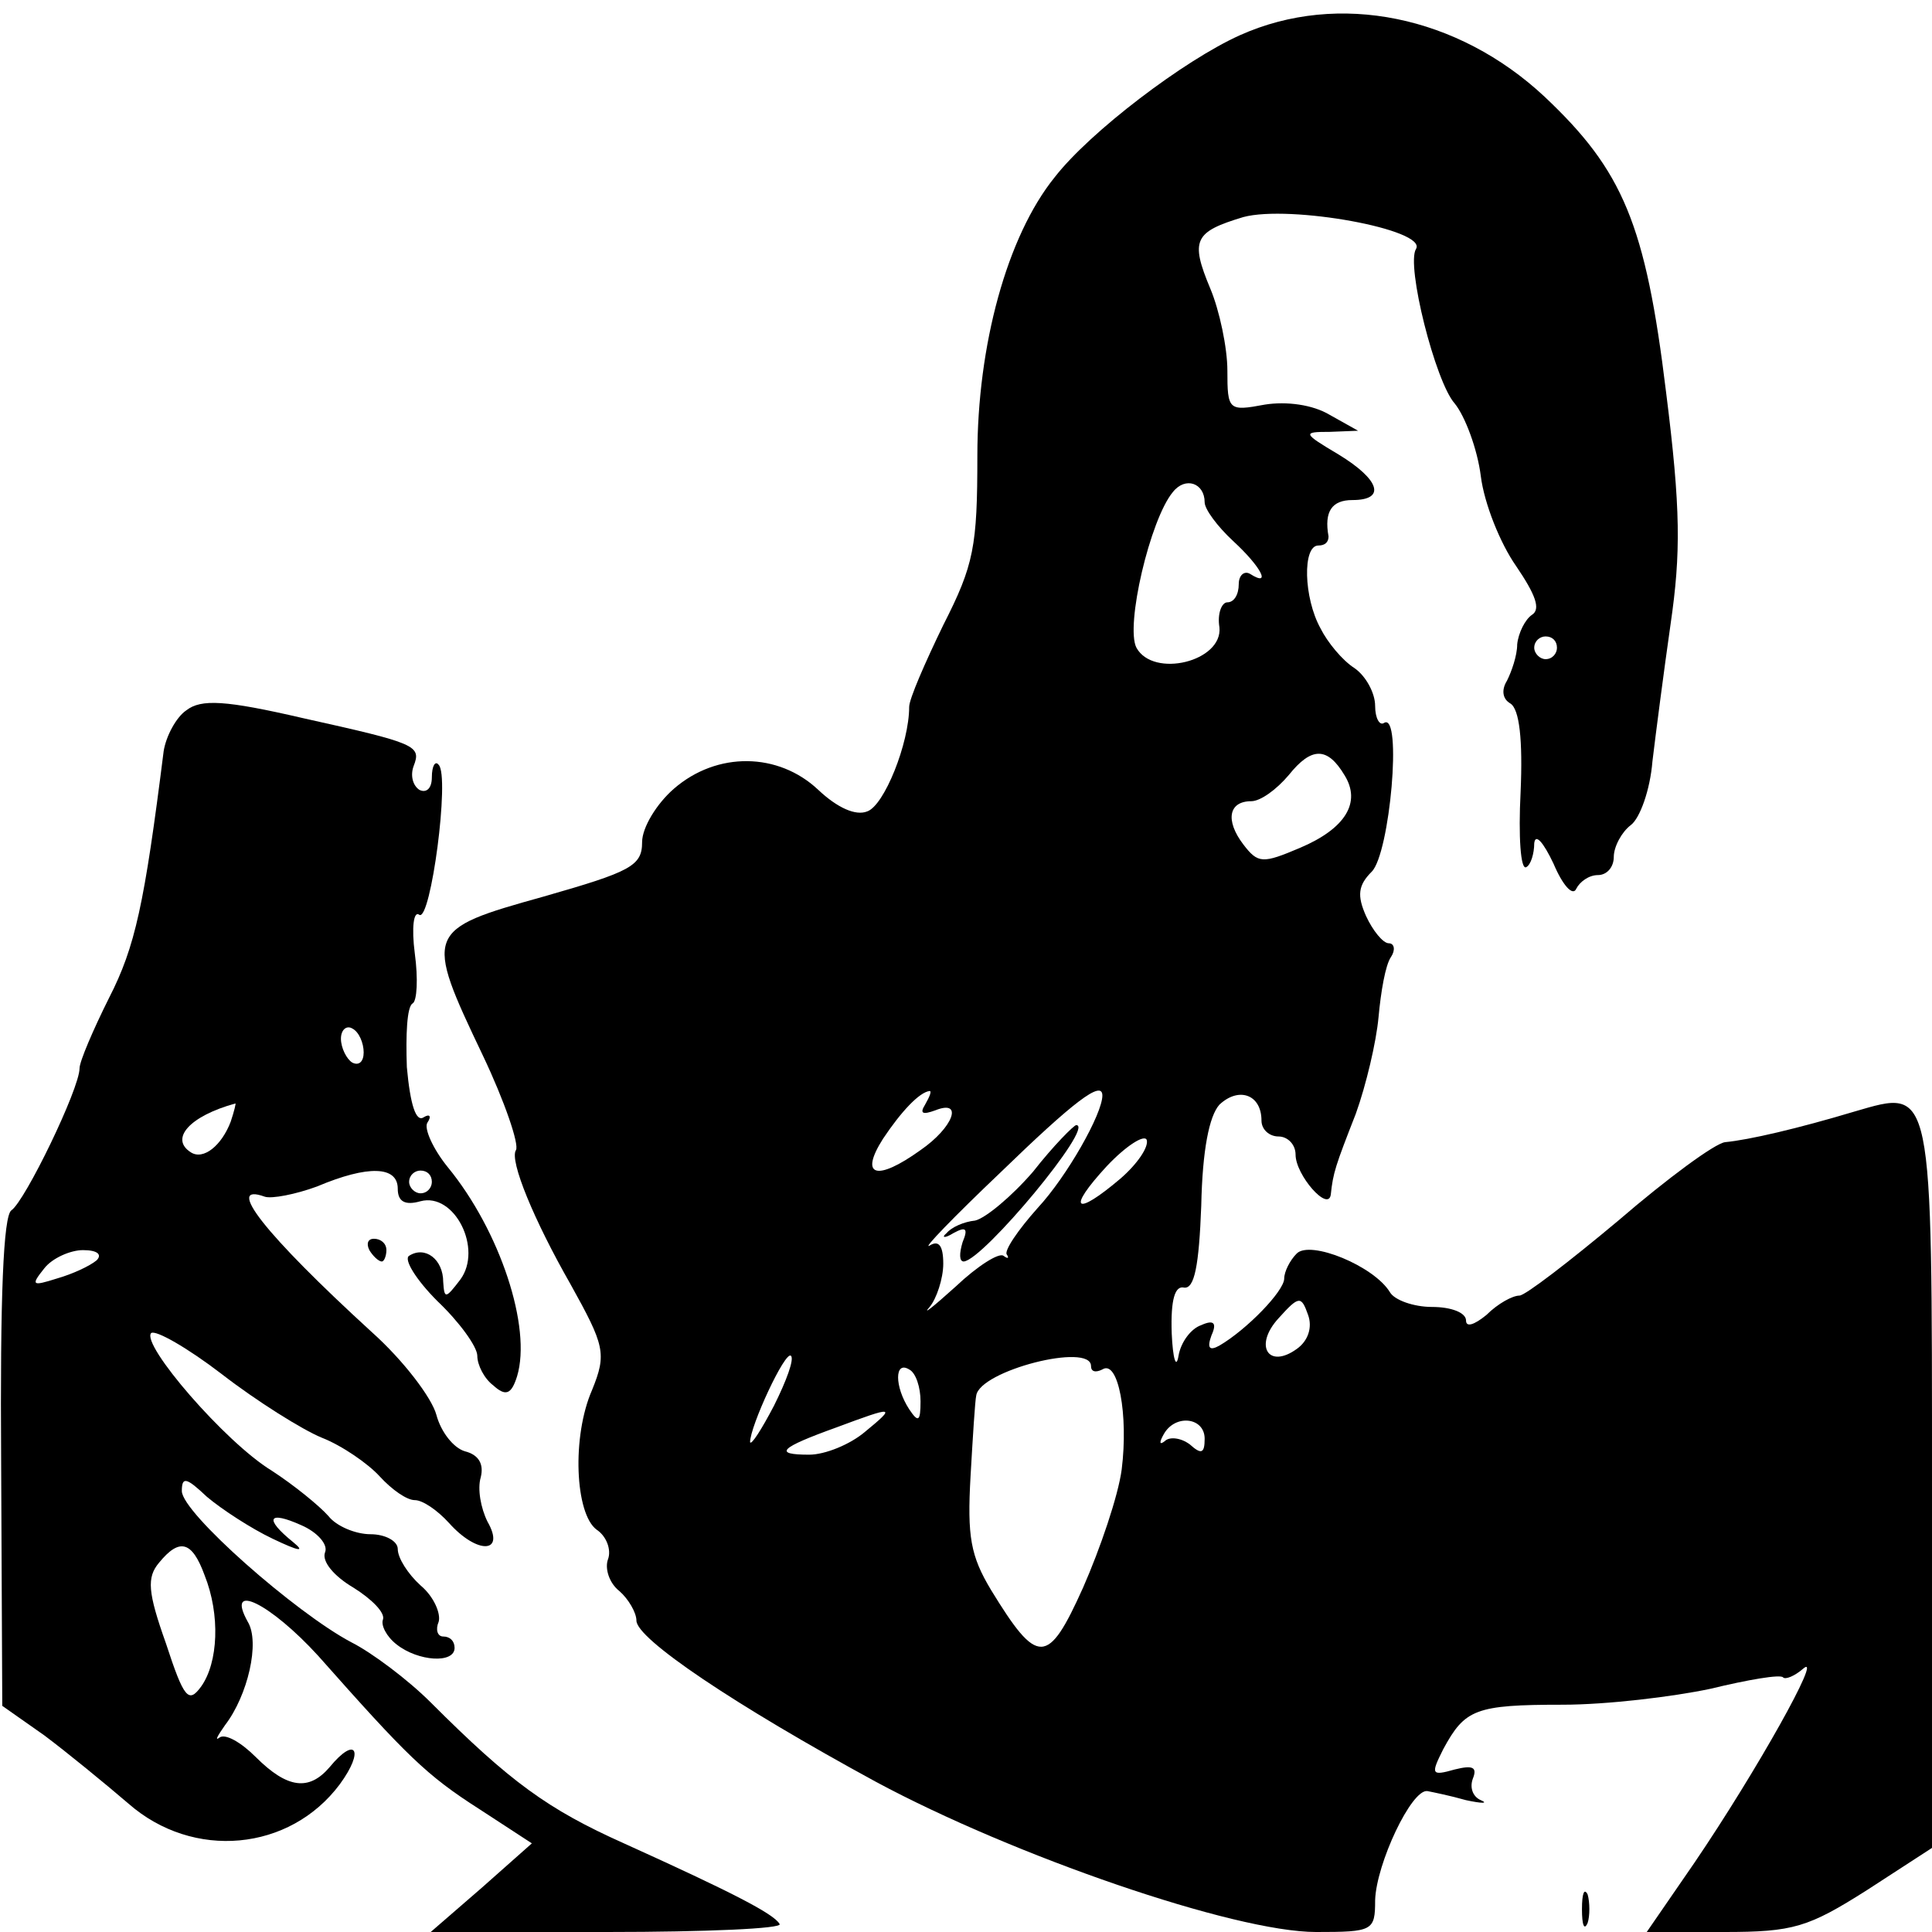
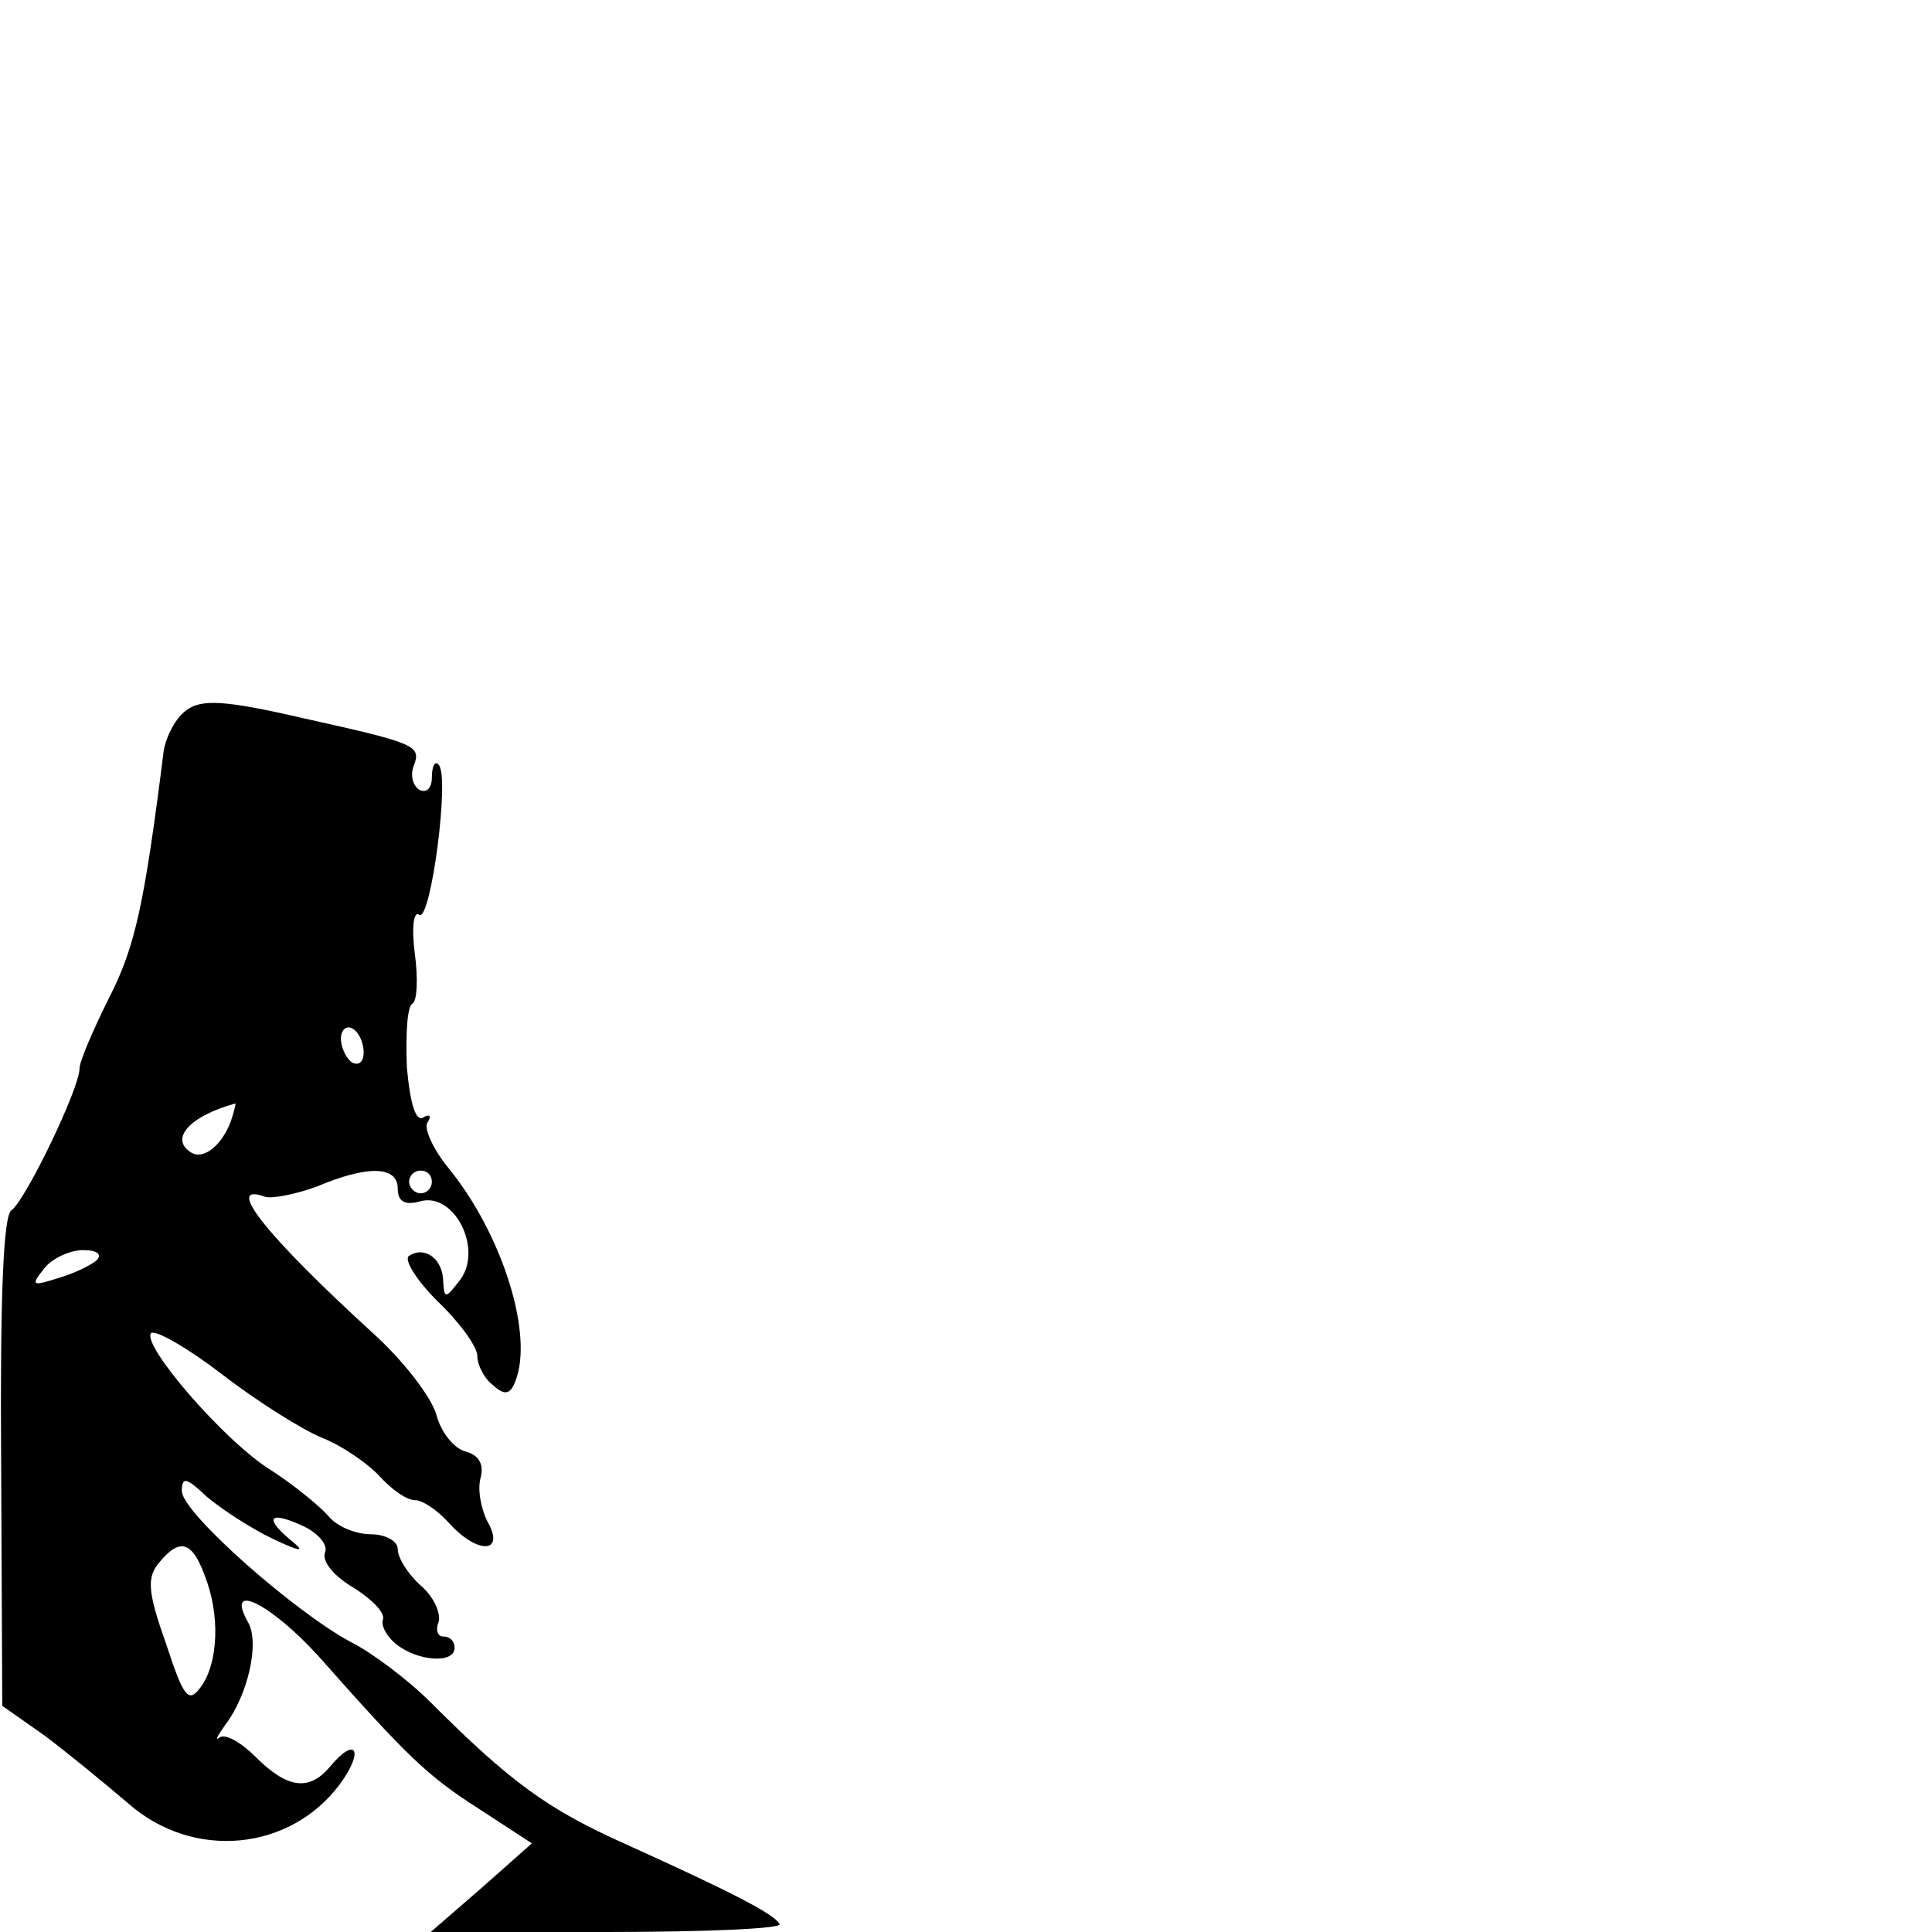
<svg xmlns="http://www.w3.org/2000/svg" version="1.0" width="170pt" height="170pt" viewBox="0 0 170 170" preserveAspectRatio="xMidYMid meet">
  <g transform="translate(0,170) scale(0.1,-0.1)" fill="#000000" stroke="none">
-     <path d="M1091 1669 c-49 -22 -132 -85 -163 -125 -42 -52 -68 -148 -68 -245 0 -80 -3 -96 -30 -149 -16 -33 -30 -65 -30 -72 0 -32 -22 -87 -37 -92 -10 -4 -26 3 -43 19 -35 33 -89 34 -127 1 -15 -13 -28 -34 -28 -47 0 -21 -10 -26 -87 -48 -104 -29 -105 -31 -53 -140 19 -40 32 -78 29 -83 -6 -9 16 -62 48 -118 30 -54 32 -61 19 -93 -18 -41 -15 -109 4 -123 9 -6 13 -18 10 -26 -3 -8 1 -21 10 -28 8 -7 15 -19 15 -26 0 -16 86 -74 211 -142 121 -65 315 -132 387 -132 50 0 52 1 52 28 1 32 32 98 46 96 5 -1 20 -4 34 -8 14 -3 20 -3 13 0 -7 3 -10 11 -7 19 4 10 0 12 -16 8 -21 -6 -21 -4 -10 18 19 35 28 39 105 39 39 0 97 7 130 14 33 8 62 13 64 10 2 -2 10 1 18 8 17 14 -41 -90 -96 -171 l-42 -61 68 0 c61 0 74 4 126 37 l57 37 0 317 c0 357 1 351 -68 331 -50 -15 -93 -25 -114 -27 -9 -1 -51 -32 -94 -69 -43 -36 -82 -66 -87 -66 -6 0 -19 -7 -29 -17 -11 -9 -18 -11 -18 -5 0 7 -13 12 -30 12 -16 0 -33 6 -37 13 -14 23 -70 46 -82 34 -6 -6 -11 -16 -11 -22 0 -11 -33 -45 -57 -59 -9 -5 -11 -2 -7 9 5 11 2 14 -9 9 -9 -3 -18 -15 -20 -27 -2 -12 -5 -3 -6 20 -1 30 3 42 11 40 9 -1 13 19 15 72 1 49 7 79 16 89 17 16 37 9 37 -14 0 -8 7 -14 15 -14 8 0 15 -7 15 -16 0 -18 29 -51 31 -35 2 19 4 25 22 71 9 25 18 63 20 85 2 22 6 46 11 53 4 6 3 12 -2 12 -5 0 -14 11 -20 24 -8 18 -7 27 5 39 16 16 27 140 11 131 -4 -3 -8 4 -8 15 0 11 -8 26 -18 33 -11 7 -24 23 -30 35 -15 27 -16 73 -2 73 6 0 9 3 9 8 -4 22 3 32 21 32 30 0 24 18 -12 40 -32 19 -32 20 -8 20 l25 1 -25 14 c-15 9 -38 12 -57 9 -32 -6 -33 -5 -33 30 0 20 -7 53 -15 72 -18 43 -14 50 29 63 41 11 162 -11 152 -28 -9 -14 17 -117 34 -136 9 -11 20 -40 23 -64 3 -24 17 -59 31 -79 17 -25 22 -38 14 -43 -6 -4 -12 -16 -13 -26 0 -10 -5 -24 -9 -32 -5 -8 -4 -16 3 -20 8 -5 11 -32 9 -78 -2 -39 0 -69 5 -66 4 2 7 12 7 21 1 9 8 1 17 -18 8 -19 17 -29 20 -22 3 6 11 12 19 12 8 0 14 7 14 16 0 9 7 22 15 28 8 6 17 31 19 56 3 25 10 79 16 121 9 62 9 101 -4 204 -18 148 -38 195 -107 260 -76 71 -181 93 -268 54z m-31 -411 c0 -6 11 -21 25 -34 25 -23 34 -41 15 -29 -5 3 -10 -1 -10 -9 0 -9 -4 -16 -10 -16 -5 0 -9 -10 -7 -22 3 -30 -58 -45 -73 -18 -10 19 12 113 32 137 11 14 28 8 28 -9z m310 -128 c0 -5 -4 -10 -10 -10 -5 0 -10 5 -10 10 0 6 5 10 10 10 6 0 10 -4 10 -10z m-187 -112 c15 -24 1 -47 -39 -64 -33 -14 -37 -14 -50 3 -16 21 -13 38 7 38 8 0 22 10 33 23 20 25 34 25 49 0z m-369 -290 c-5 -8 -2 -9 9 -5 25 10 16 -15 -13 -35 -39 -28 -54 -23 -33 10 16 24 32 41 41 42 2 0 0 -5 -4 -12z m156 8 c0 -16 -31 -71 -57 -99 -17 -19 -30 -38 -27 -41 2 -3 1 -4 -3 -1 -4 3 -23 -9 -42 -27 -20 -18 -30 -26 -23 -18 6 7 12 25 12 38 0 16 -4 21 -12 16 -7 -4 21 25 62 64 65 63 90 82 90 68z m16 -73 c-40 -34 -48 -28 -12 11 17 18 33 28 35 23 2 -6 -8 -21 -23 -34z m155 -150 c-25 -18 -38 3 -16 27 18 20 20 20 26 3 4 -11 0 -23 -10 -30z m-460 -50 c-11 -21 -20 -35 -21 -32 0 14 31 81 36 76 3 -3 -4 -22 -15 -44z m279 35 c0 -5 4 -6 10 -3 14 9 23 -40 17 -88 -3 -23 -19 -70 -34 -104 -31 -69 -40 -69 -81 -2 -18 30 -21 47 -18 100 2 35 4 67 5 71 3 22 101 47 101 26z m-150 -31 c0 -18 -2 -19 -10 -7 -13 20 -13 43 0 35 6 -3 10 -16 10 -28z m-49 -27 c-13 -11 -35 -20 -49 -20 -32 0 -26 6 24 24 51 19 53 19 25 -4z m299 -6 c0 -13 -3 -14 -13 -5 -8 6 -18 7 -22 3 -5 -4 -5 -1 -1 6 10 18 36 15 36 -4z" />
-     <path d="M909 669 c-19 -22 -42 -41 -51 -43 -10 -1 -21 -6 -25 -11 -5 -4 -2 -5 6 0 11 6 13 4 8 -8 -3 -10 -3 -17 1 -17 17 1 116 120 99 120 -2 0 -20 -18 -38 -41z" />
    <path d="M164 1075 c-9 -6 -18 -23 -20 -36 -17 -135 -25 -172 -48 -217 -14 -28 -26 -56 -26 -62 0 -18 -48 -117 -60 -125 -7 -5 -10 -75 -9 -221 l1 -215 37 -26 c20 -15 53 -42 74 -60 57 -50 142 -42 186 17 22 30 14 43 -9 15 -18 -21 -37 -19 -65 9 -13 13 -27 21 -32 17 -4 -3 -2 1 5 11 20 26 31 73 20 91 -20 36 20 16 62 -30 78 -88 95 -105 142 -135 l46 -30 -44 -39 -45 -39 156 0 c86 0 154 3 151 7 -5 9 -42 28 -137 71 -67 30 -100 54 -170 124 -20 20 -52 44 -70 53 -49 26 -149 114 -149 133 0 13 4 12 22 -5 13 -11 39 -28 58 -37 23 -11 29 -12 18 -3 -26 21 -22 28 7 15 14 -6 24 -17 21 -24 -3 -8 8 -21 25 -31 16 -10 28 -22 26 -28 -2 -5 3 -15 12 -22 19 -15 51 -17 51 -3 0 6 -4 10 -10 10 -5 0 -7 6 -4 13 2 7 -4 22 -16 32 -11 10 -20 24 -20 32 0 7 -11 13 -24 13 -13 0 -30 7 -37 16 -8 9 -30 27 -50 40 -41 25 -115 111 -106 121 4 3 32 -13 62 -36 31 -24 71 -49 88 -56 18 -7 41 -23 51 -34 11 -12 24 -21 31 -21 7 0 20 -9 30 -20 25 -28 50 -27 34 1 -6 12 -9 29 -6 39 3 12 -2 20 -14 23 -10 3 -21 17 -25 32 -4 15 -29 48 -57 73 -94 86 -130 132 -94 119 6 -2 27 2 46 9 45 19 71 18 71 -2 0 -11 6 -15 20 -11 30 8 55 -42 35 -69 -13 -17 -14 -17 -15 -2 0 20 -16 32 -30 23 -5 -3 6 -21 25 -40 19 -18 35 -40 35 -48 0 -8 6 -20 14 -26 11 -10 16 -8 21 8 13 43 -15 128 -61 184 -13 16 -21 34 -18 39 4 6 2 8 -3 5 -7 -5 -12 11 -15 44 -1 28 0 53 5 56 4 2 5 22 2 44 -3 23 -1 38 4 34 10 -6 27 122 17 132 -3 4 -6 -1 -6 -11 0 -10 -5 -14 -11 -11 -6 4 -8 13 -5 21 7 18 2 20 -97 42 -69 16 -90 17 -103 7z m156 -301 c0 -8 -4 -12 -10 -9 -5 3 -10 13 -10 21 0 8 5 12 10 9 6 -3 10 -13 10 -21z m-117 -61 c-8 -21 -24 -34 -35 -27 -19 12 -1 32 39 43 1 1 -1 -7 -4 -16z m177 -53 c0 -5 -4 -10 -10 -10 -5 0 -10 5 -10 10 0 6 5 10 10 10 6 0 10 -4 10 -10z m-295 -69 c-6 -5 -21 -12 -35 -16 -22 -7 -23 -6 -11 9 7 9 23 16 34 16 13 0 17 -4 12 -9z m95 -277 c14 -35 12 -77 -3 -98 -11 -15 -15 -11 -31 38 -16 45 -17 58 -6 71 18 22 29 19 40 -11z" />
-     <path d="M325 600 c3 -5 8 -10 11 -10 2 0 4 5 4 10 0 6 -5 10 -11 10 -5 0 -7 -4 -4 -10z" />
-     <path d="M1392 20 c0 -14 2 -19 5 -12 2 6 2 18 0 25 -3 6 -5 1 -5 -13z" />
  </g>
</svg>